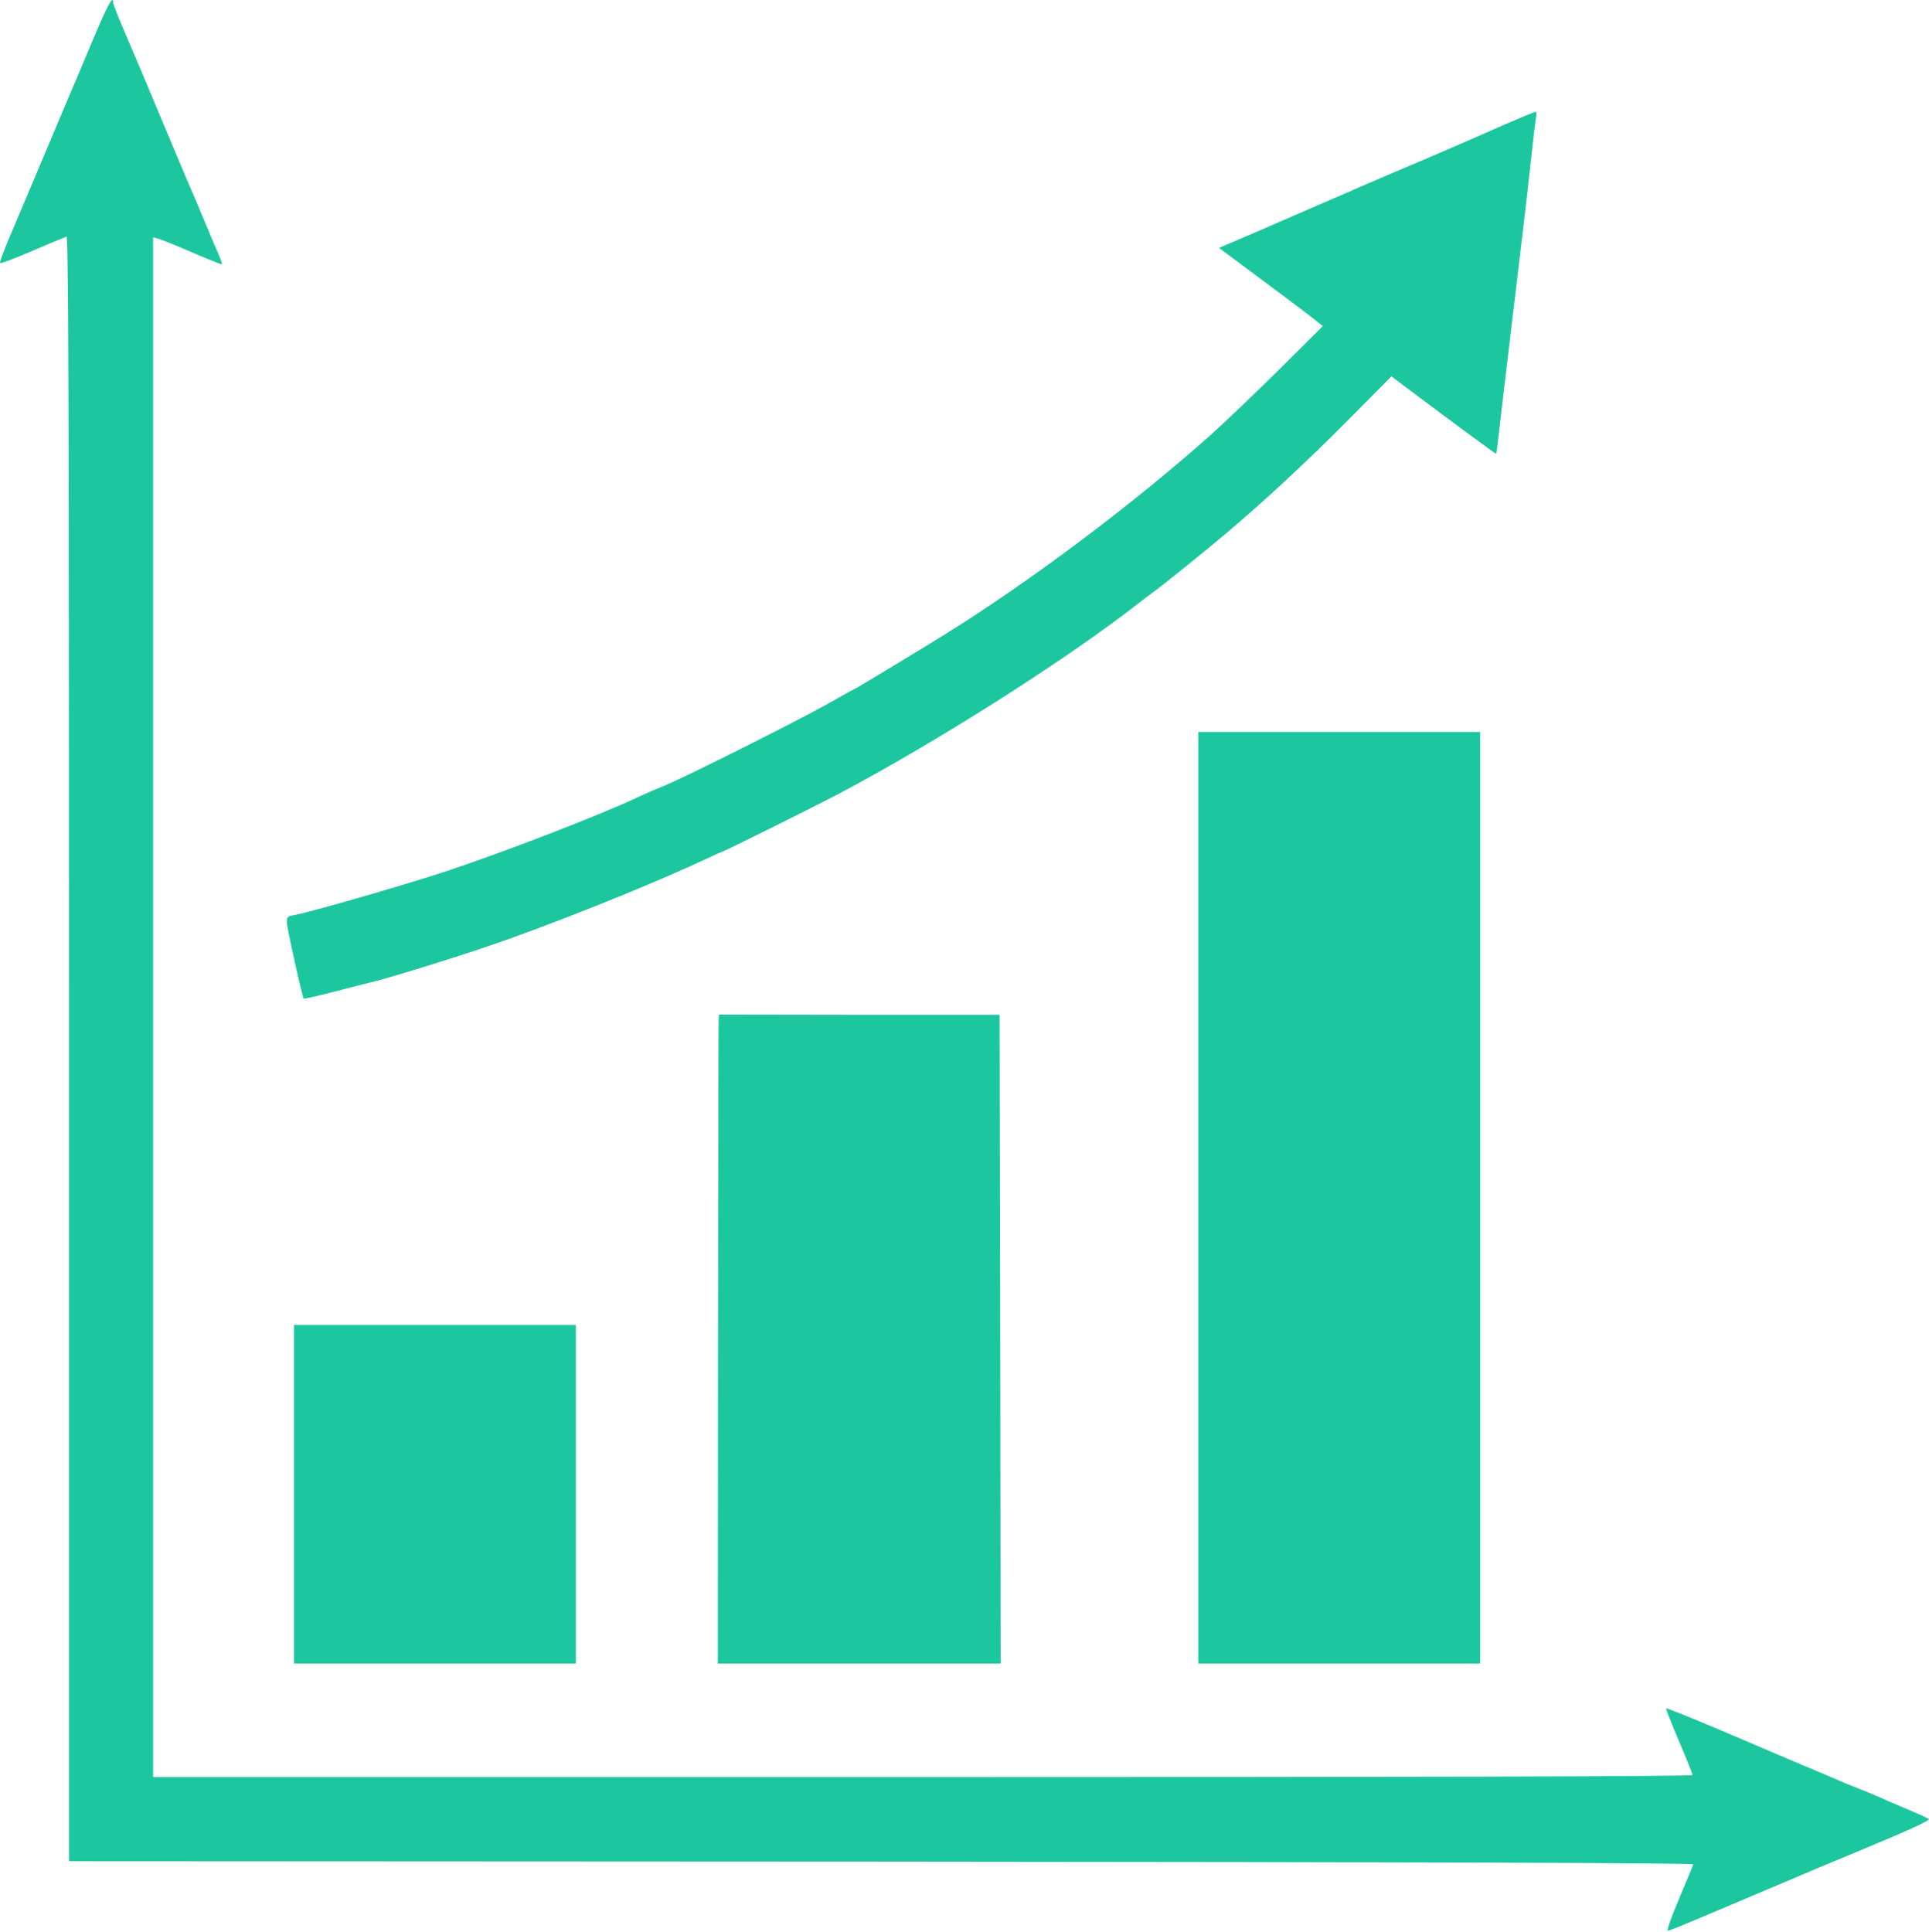
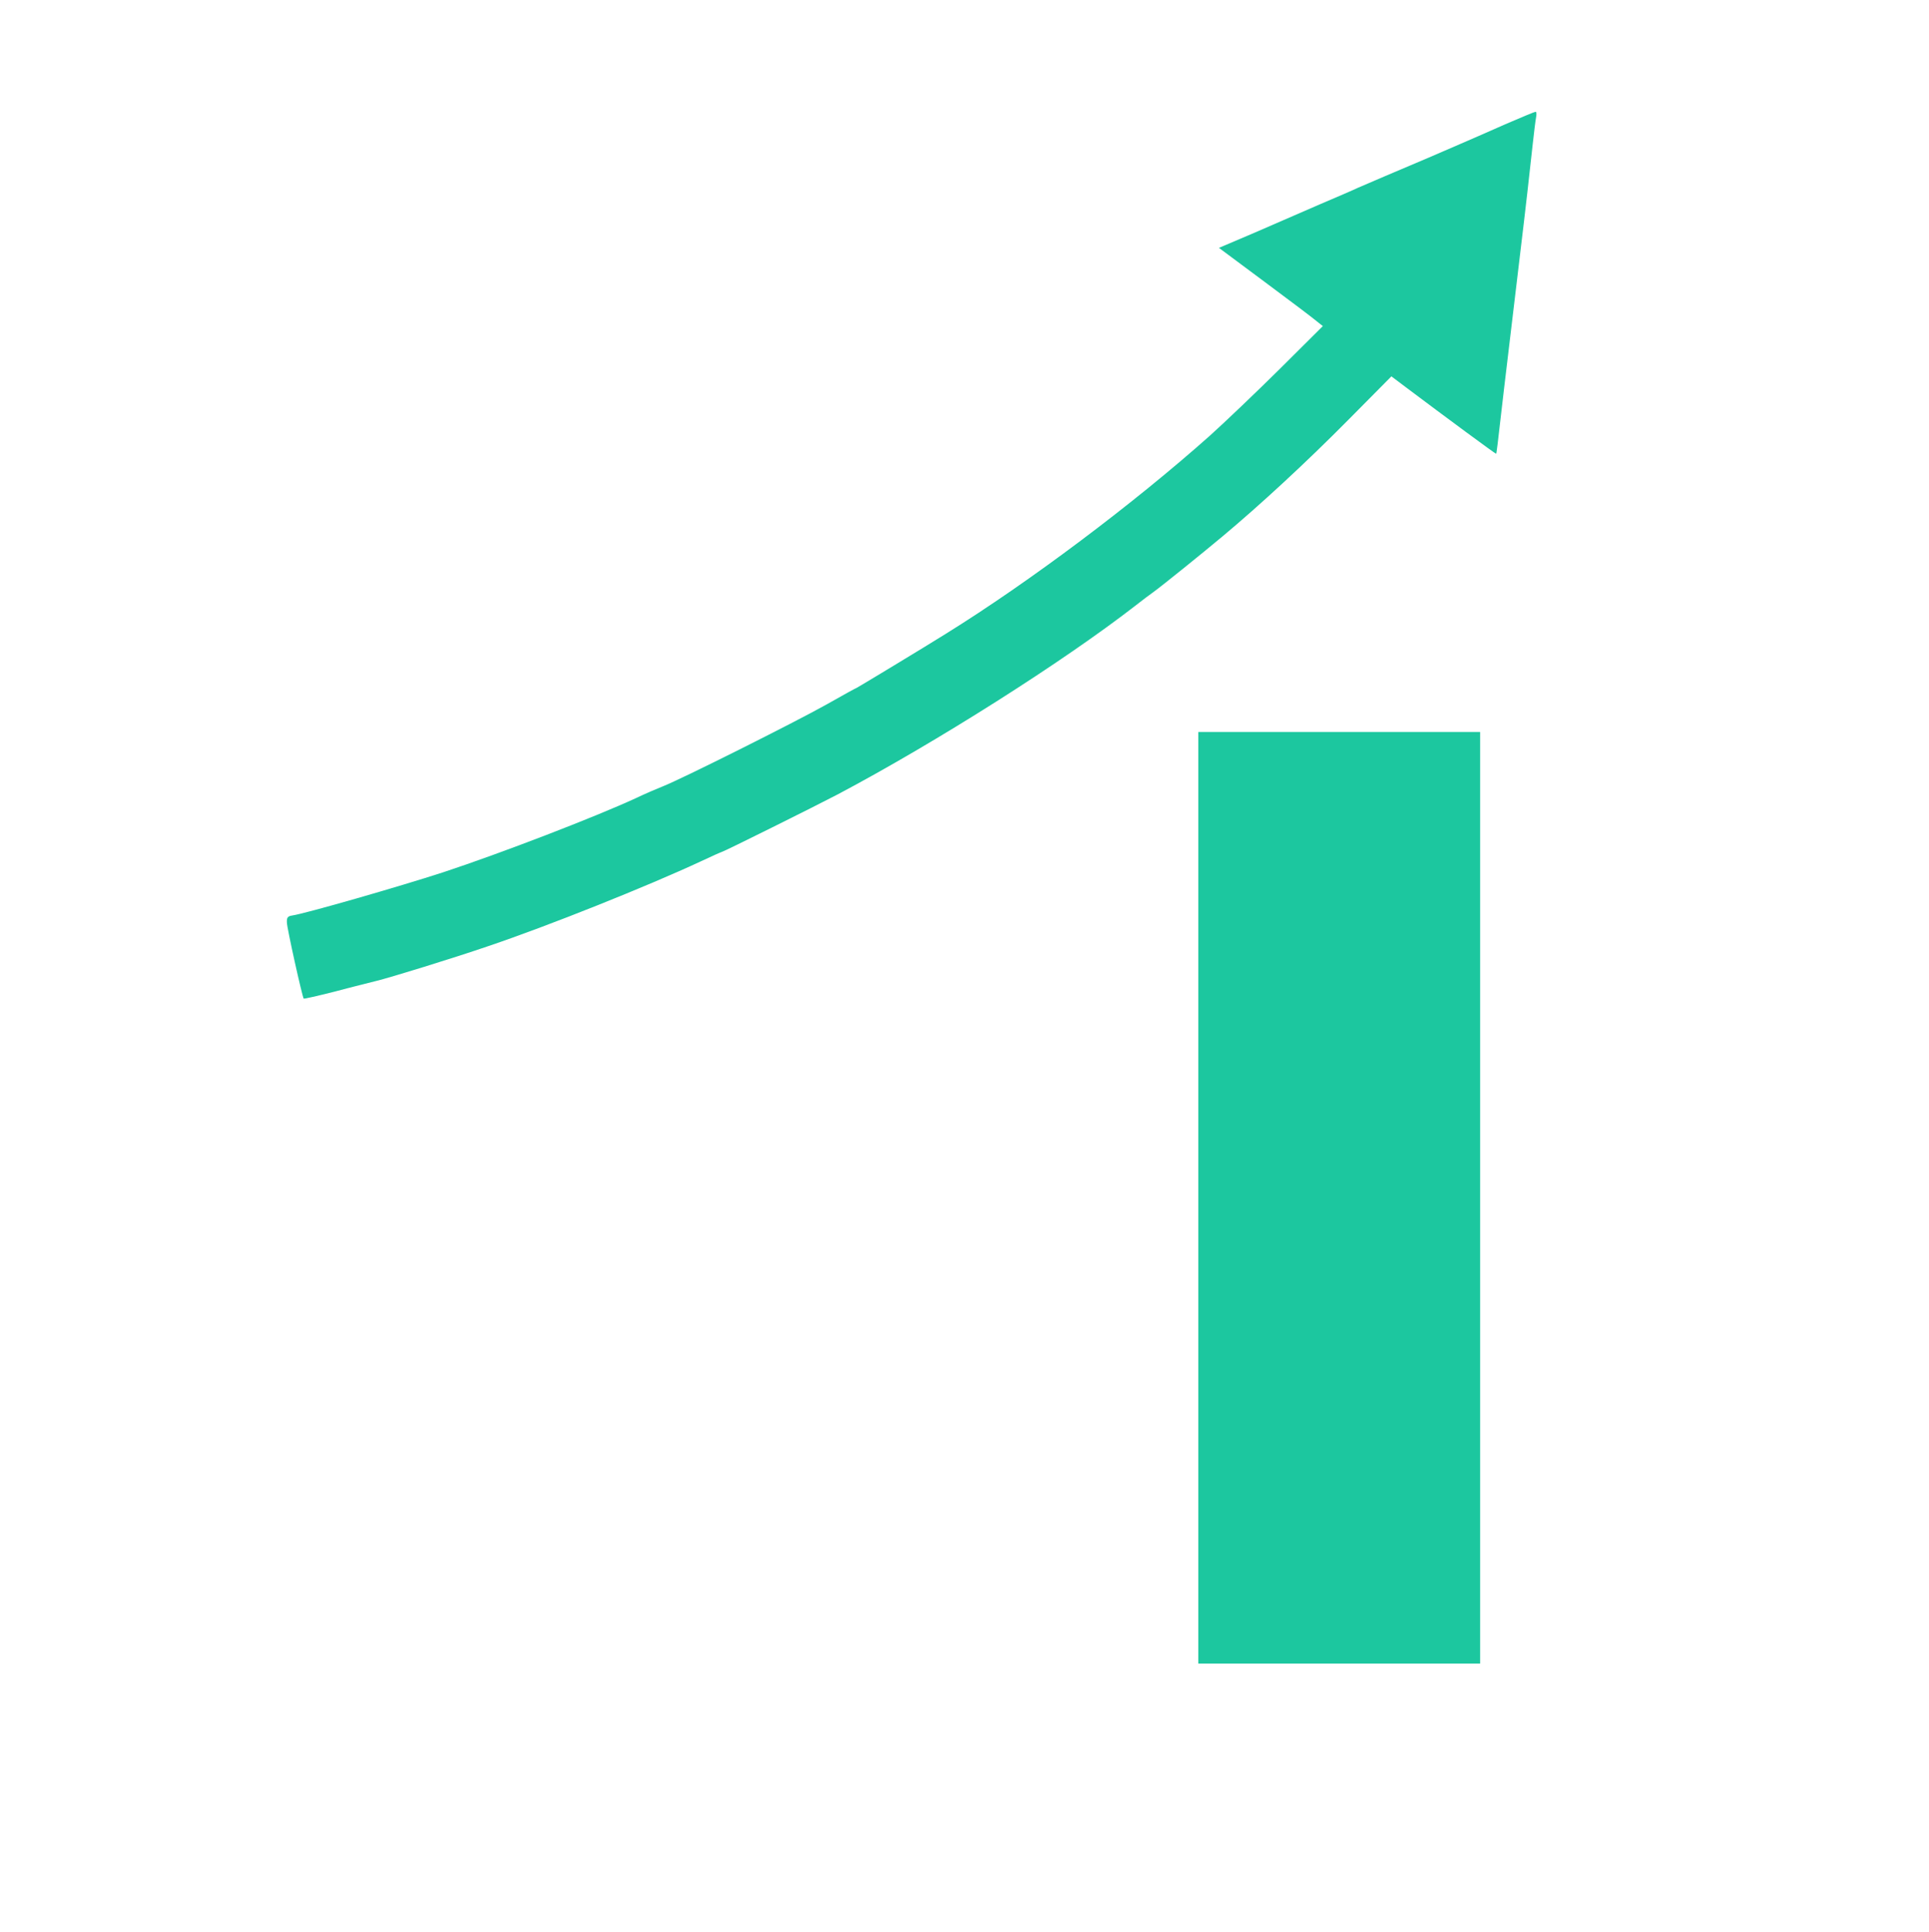
<svg xmlns="http://www.w3.org/2000/svg" width="1223" height="1225" viewBox="0 0 1223 1225" fill="none">
-   <path d="M58.421 26.358C52.288 40.891 44.821 58.758 41.621 66.091C36.688 77.958 19.755 117.958 4.821 153.291C2.021 160.091 -0.245 166.225 0.021 166.758C0.288 167.291 8.555 164.225 18.421 159.958C28.288 155.691 37.355 151.958 38.421 151.558C39.488 151.158 41.221 150.358 42.155 149.958C43.355 149.425 43.755 252.758 43.755 664.625V1180.09L558.821 1180.36C901.221 1180.62 1073.62 1181.16 1073.49 1182.09C1073.35 1182.76 1069.35 1192.62 1064.55 1203.82C1059.89 1214.89 1056.55 1224.09 1057.35 1224.09C1058.69 1224.09 1062.69 1222.49 1111.75 1201.69C1128.95 1194.36 1146.95 1186.76 1151.75 1184.76C1156.55 1182.76 1167.89 1177.96 1177.09 1174.22C1212.29 1159.56 1223.75 1154.22 1222.82 1153.29C1222.15 1152.76 1215.75 1149.82 1208.42 1146.76C1201.09 1143.69 1192.69 1140.09 1189.62 1138.62C1186.69 1137.29 1180.95 1135.02 1176.95 1133.42C1172.95 1131.96 1168.55 1130.09 1167.09 1129.42C1165.62 1128.76 1155.75 1124.49 1145.09 1120.09C1134.42 1115.56 1118.29 1108.76 1109.09 1104.76C1075.09 1090.22 1056.69 1082.76 1056.29 1083.16C1056.02 1083.42 1059.75 1092.76 1064.42 1103.82C1069.22 1115.02 1073.09 1124.76 1073.09 1125.42C1073.09 1126.36 900.155 1126.76 585.088 1126.76H97.088V638.625V150.491L100.155 151.291C101.755 151.691 111.488 155.558 121.621 159.958C131.888 164.358 140.421 167.825 140.688 167.558C140.955 167.291 139.755 163.825 138.021 159.958C136.288 155.958 132.555 147.291 129.888 140.758C127.088 134.091 124.421 127.558 123.755 126.091C119.621 116.758 115.755 107.425 101.755 74.091C93.221 53.558 82.955 29.291 78.955 20.091C74.955 10.891 71.755 2.625 71.755 1.691C71.755 -3.509 68.288 2.891 58.421 26.358Z" fill="#1CC79F" />
  <path d="M954.421 78.758C944.555 83.158 933.755 87.825 930.421 89.291C920.155 93.825 893.088 105.425 878.421 111.558C870.688 114.891 862.688 118.358 860.421 119.291C858.288 120.358 847.755 124.891 837.088 129.425C826.421 134.091 807.621 142.225 795.355 147.558L772.821 157.158L802.021 178.891C818.021 190.758 832.821 201.958 834.821 203.691L838.688 206.758L811.488 233.825C796.555 248.625 776.555 267.691 767.088 276.225C718.555 319.425 652.955 368.758 599.488 401.958C586.955 409.825 543.488 436.091 543.221 436.091C542.955 436.091 534.155 440.891 523.621 446.891C503.355 458.225 431.755 494.091 420.421 498.491C416.688 499.958 408.955 503.291 403.088 506.091C377.088 518.091 317.488 541.025 281.088 553.025C253.221 562.091 193.488 579.291 185.088 580.491C182.421 580.891 181.755 581.825 181.888 584.891C181.888 588.225 191.621 631.958 192.555 633.158C192.688 633.425 201.488 631.425 212.021 628.758C222.421 625.958 234.421 623.025 238.555 621.958C247.355 619.825 287.221 607.558 309.755 599.825C348.021 586.891 410.955 561.691 444.421 546.091C451.488 542.758 457.488 540.091 457.755 540.091C458.688 540.091 517.621 510.758 531.088 503.691C593.755 470.491 674.021 419.558 719.755 384.091C724.021 380.758 729.088 376.891 731.221 375.425C736.555 371.558 761.221 351.691 775.088 340.091C798.688 320.358 827.621 293.691 854.688 266.358L882.155 238.625L891.355 245.558C916.555 264.491 948.288 287.958 948.555 287.691C948.821 287.425 949.088 285.691 953.621 246.091C955.488 230.625 959.355 197.958 962.288 173.425C965.221 148.891 968.021 125.425 968.421 121.425C968.821 117.425 969.488 111.958 969.755 109.425C970.021 106.891 970.955 98.758 971.755 91.425C972.555 84.091 973.488 76.491 973.888 74.358C974.288 72.358 974.155 70.758 973.488 70.891C972.955 70.891 964.288 74.491 954.421 78.758Z" fill="#1CC79F" />
  <path d="M759.755 759.425V1054.76H849.088H938.421V759.425V464.091H849.088H759.755V759.425Z" fill="#1CC79F" />
-   <path d="M455.621 647.425C455.488 649.558 455.355 742.225 455.221 853.025L455.088 1054.76H544.688H634.421L634.155 849.025L633.755 643.425H544.821L455.755 643.291L455.621 647.425Z" fill="#1CC79F" />
-   <path d="M186.421 947.425V1054.76H275.755H365.088V947.425V840.091H275.755H186.421V947.425Z" fill="#1CC79F" />
</svg>